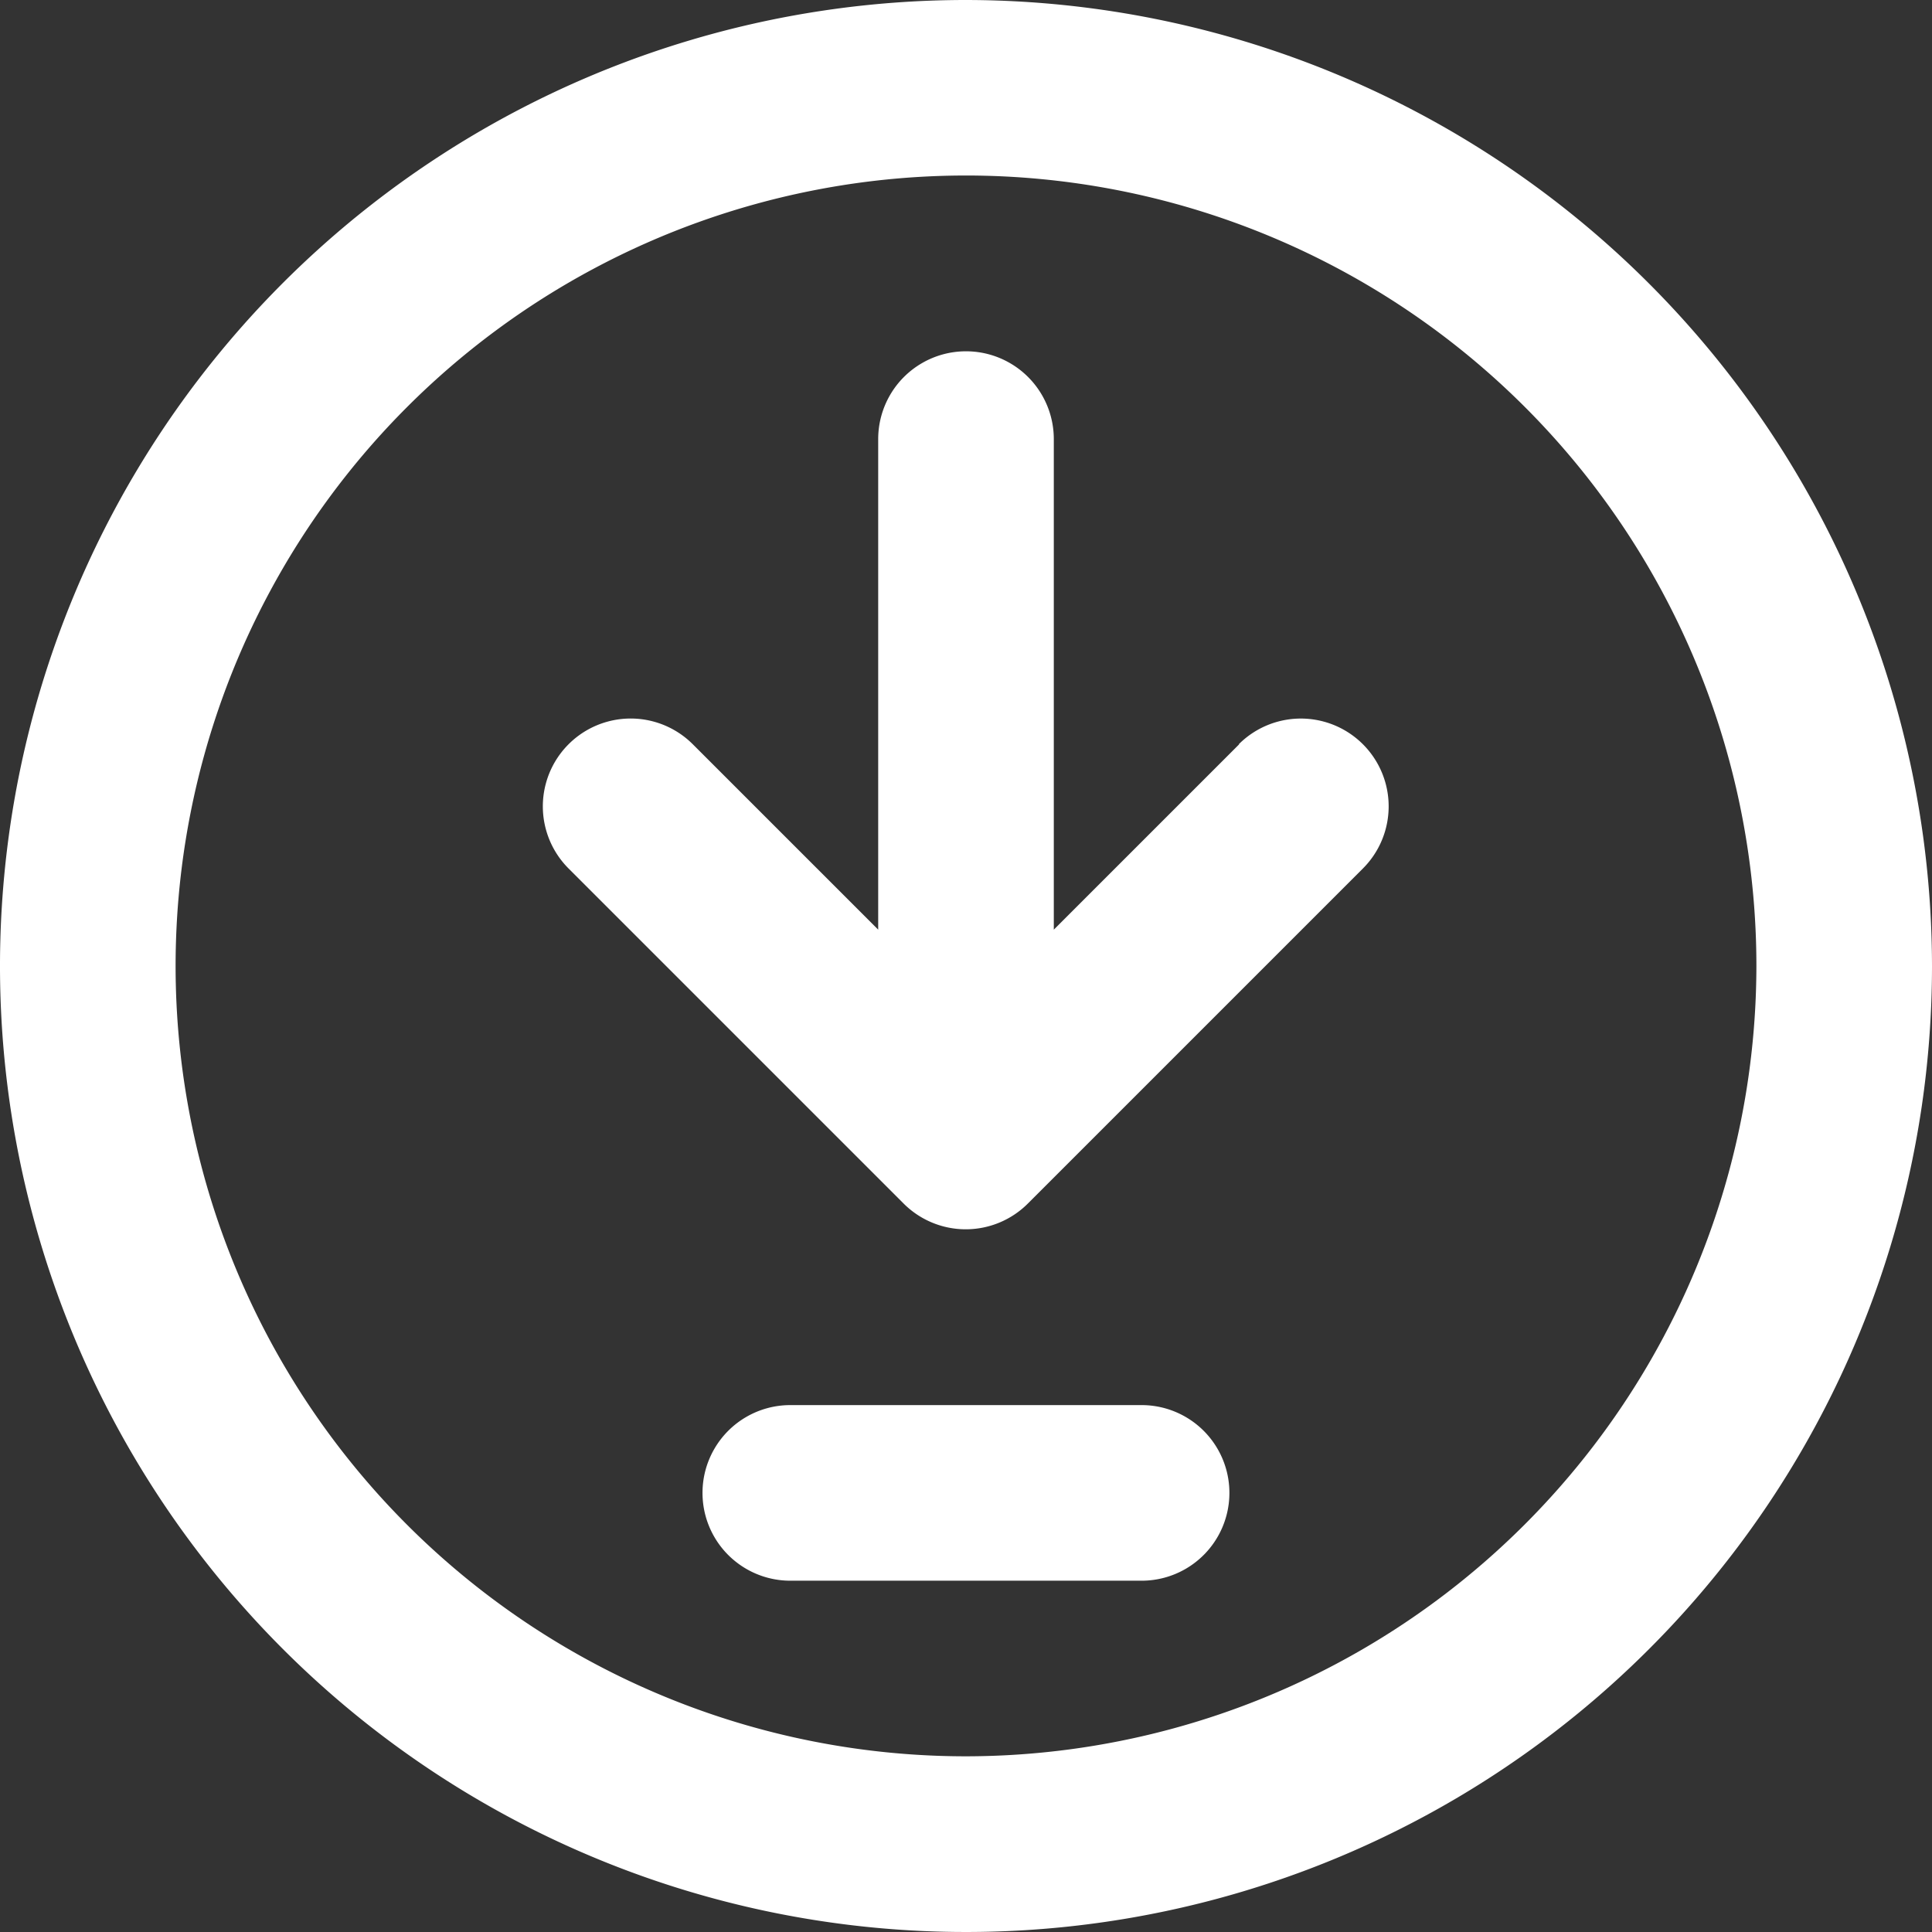
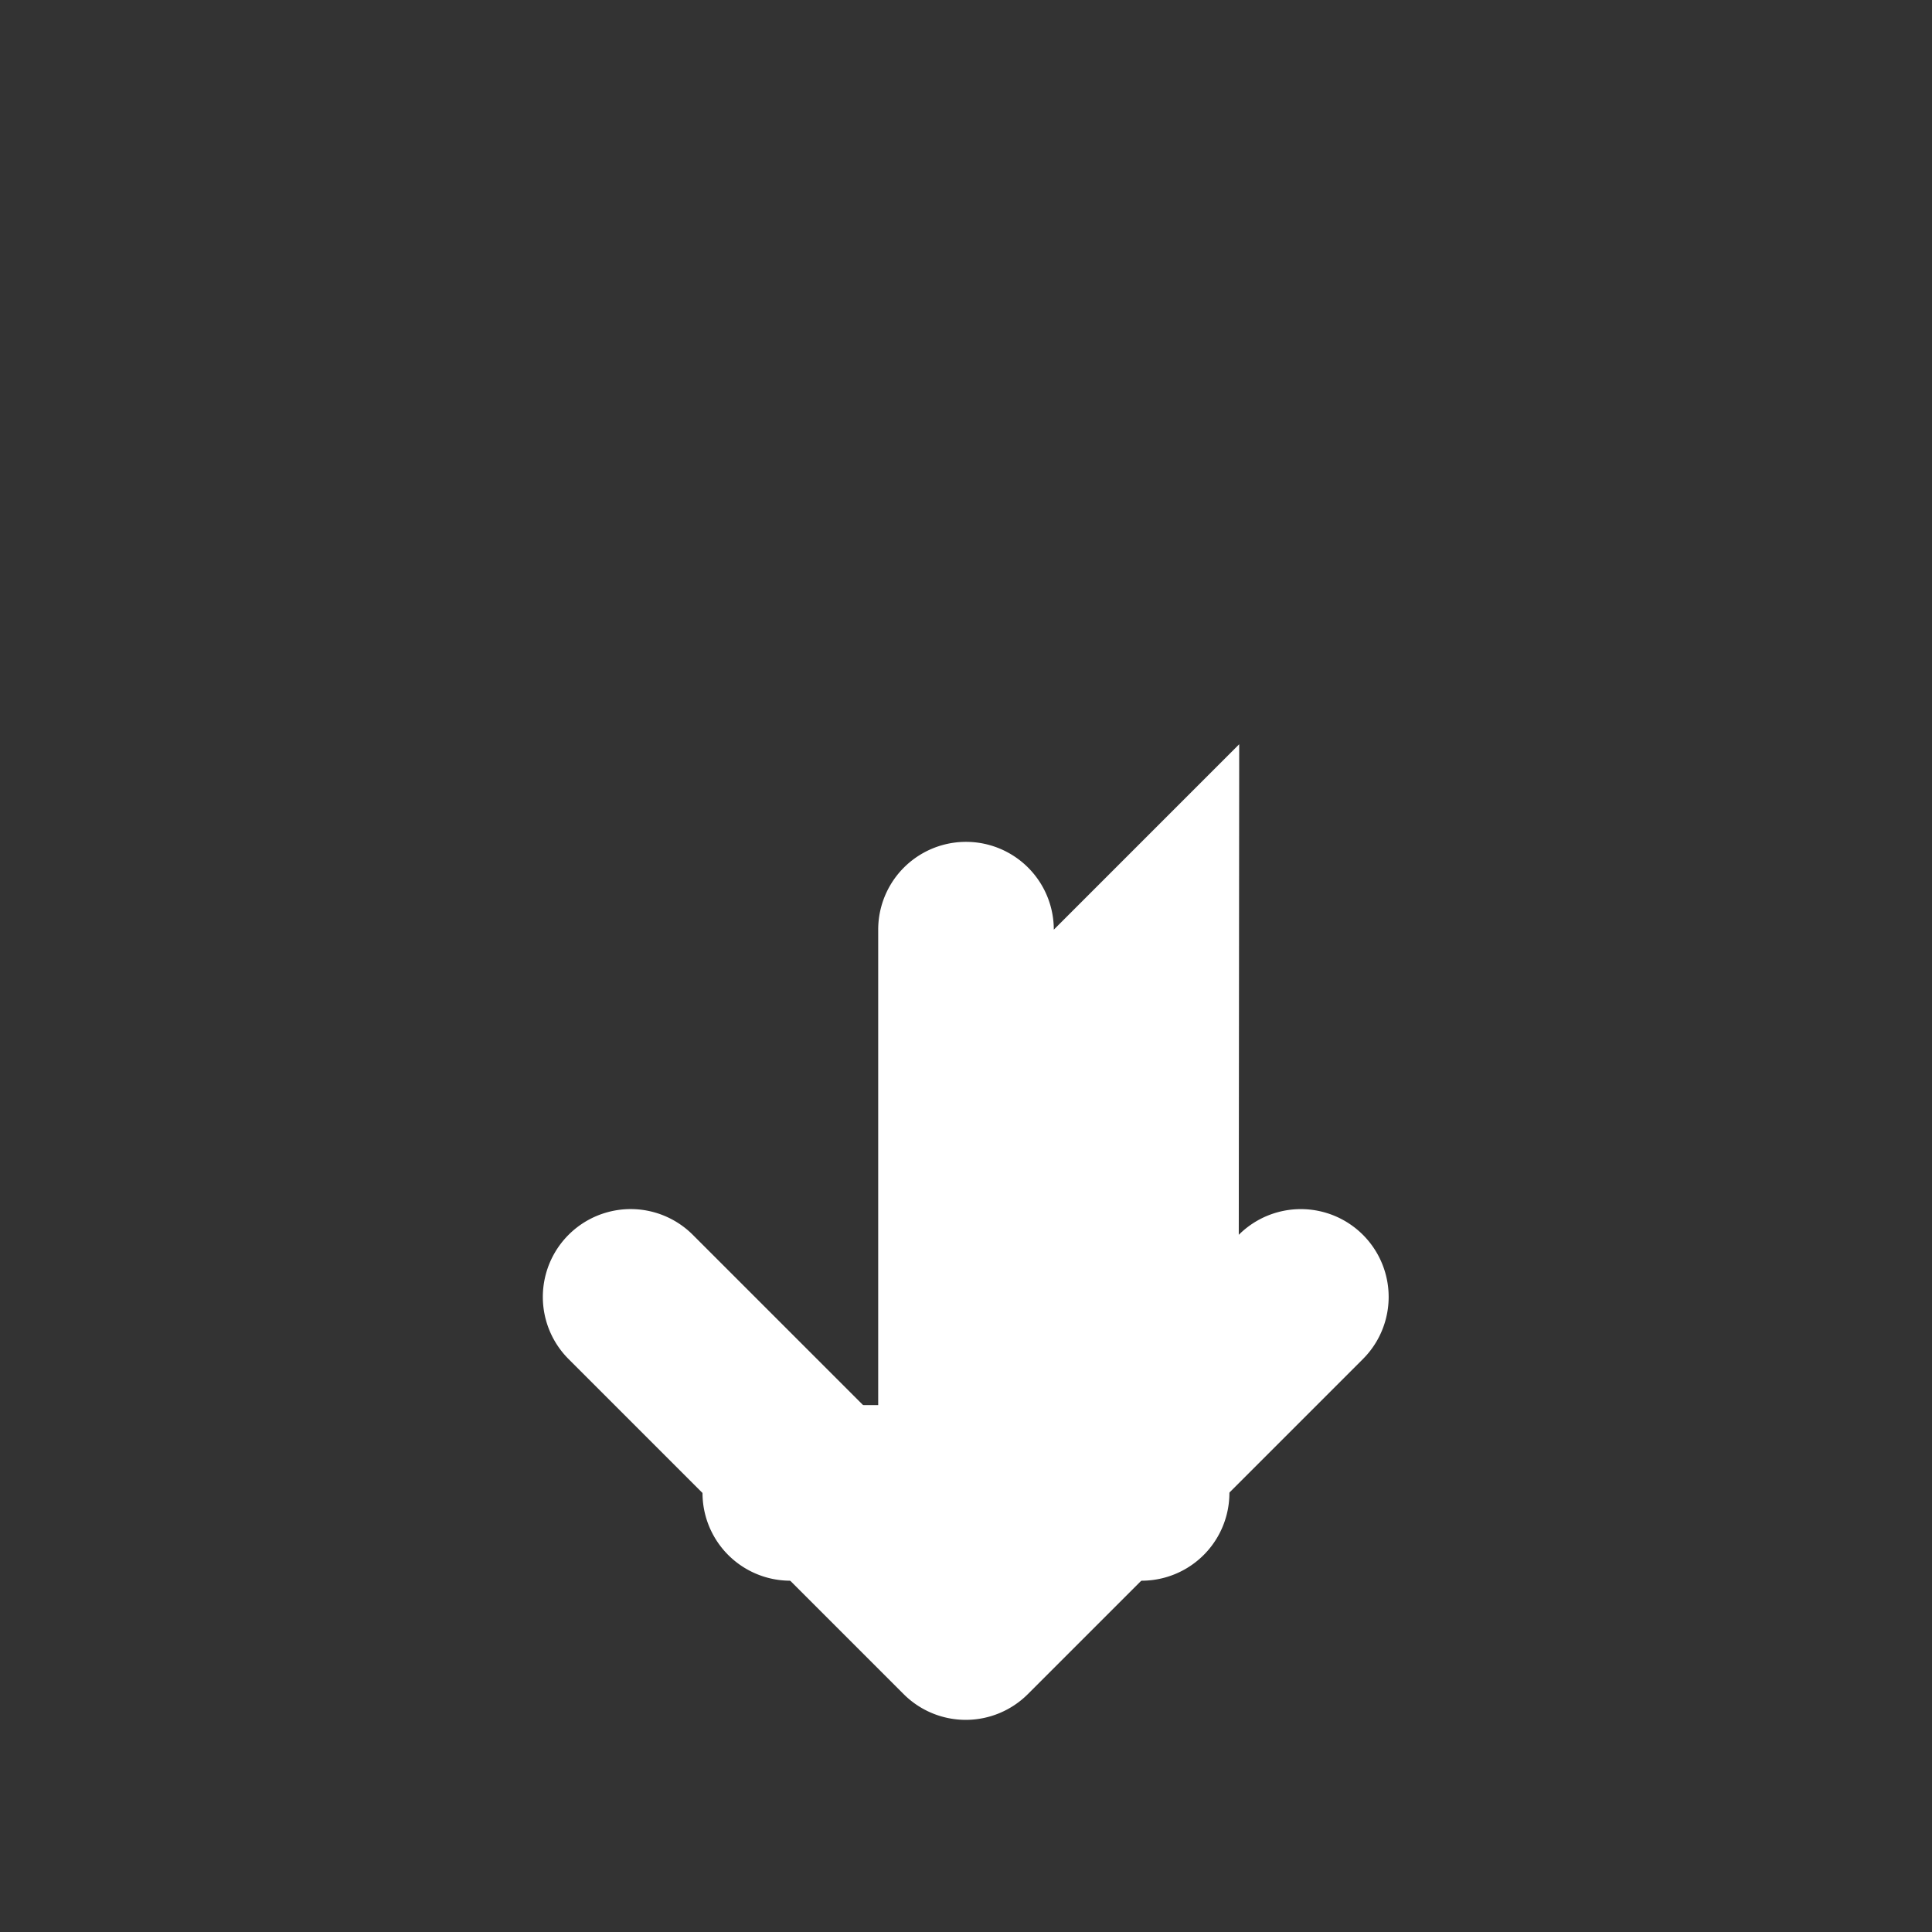
<svg xmlns="http://www.w3.org/2000/svg" id="download-svgrepo-com" width="22.488" height="22.488" viewBox="0 0 22.488 22.488">
  <rect x="0" y="0" width="22.488" height="22.488" fill="#333333" stroke="none" />
-   <path id="Path_15365" data-name="Path 15365" d="M11.244,0A11.244,11.244,0,1,0,22.488,11.244,11.257,11.257,0,0,0,11.244,0Zm0,20.443a9.2,9.2,0,1,1,9.2-9.2A9.21,9.21,0,0,1,11.244,20.443Z" fill="#fff" />
-   <path id="Path_15366" data-name="Path 15366" d="M100.832,64.574l-2.158,2.158v-5.71a1.022,1.022,0,1,0-2.044,0v5.71l-2.158-2.158a1.022,1.022,0,0,0-1.446,1.446l3.9,3.9a1.022,1.022,0,0,0,1.446,0l3.9-3.9a1.022,1.022,0,1,0-1.445-1.446Z" transform="translate(-86.408 -55.911)" fill="#fff" />
+   <path id="Path_15366" data-name="Path 15366" d="M100.832,64.574l-2.158,2.158a1.022,1.022,0,1,0-2.044,0v5.71l-2.158-2.158a1.022,1.022,0,0,0-1.446,1.446l3.9,3.9a1.022,1.022,0,0,0,1.446,0l3.9-3.9a1.022,1.022,0,1,0-1.445-1.446Z" transform="translate(-86.408 -55.911)" fill="#fff" />
  <path id="Path_15367" data-name="Path 15367" d="M125.111,240h-4.089a1.022,1.022,0,1,0,0,2.044h4.089a1.022,1.022,0,0,0,0-2.044Z" transform="translate(-111.823 -223.645)" fill="#fff" />
</svg>